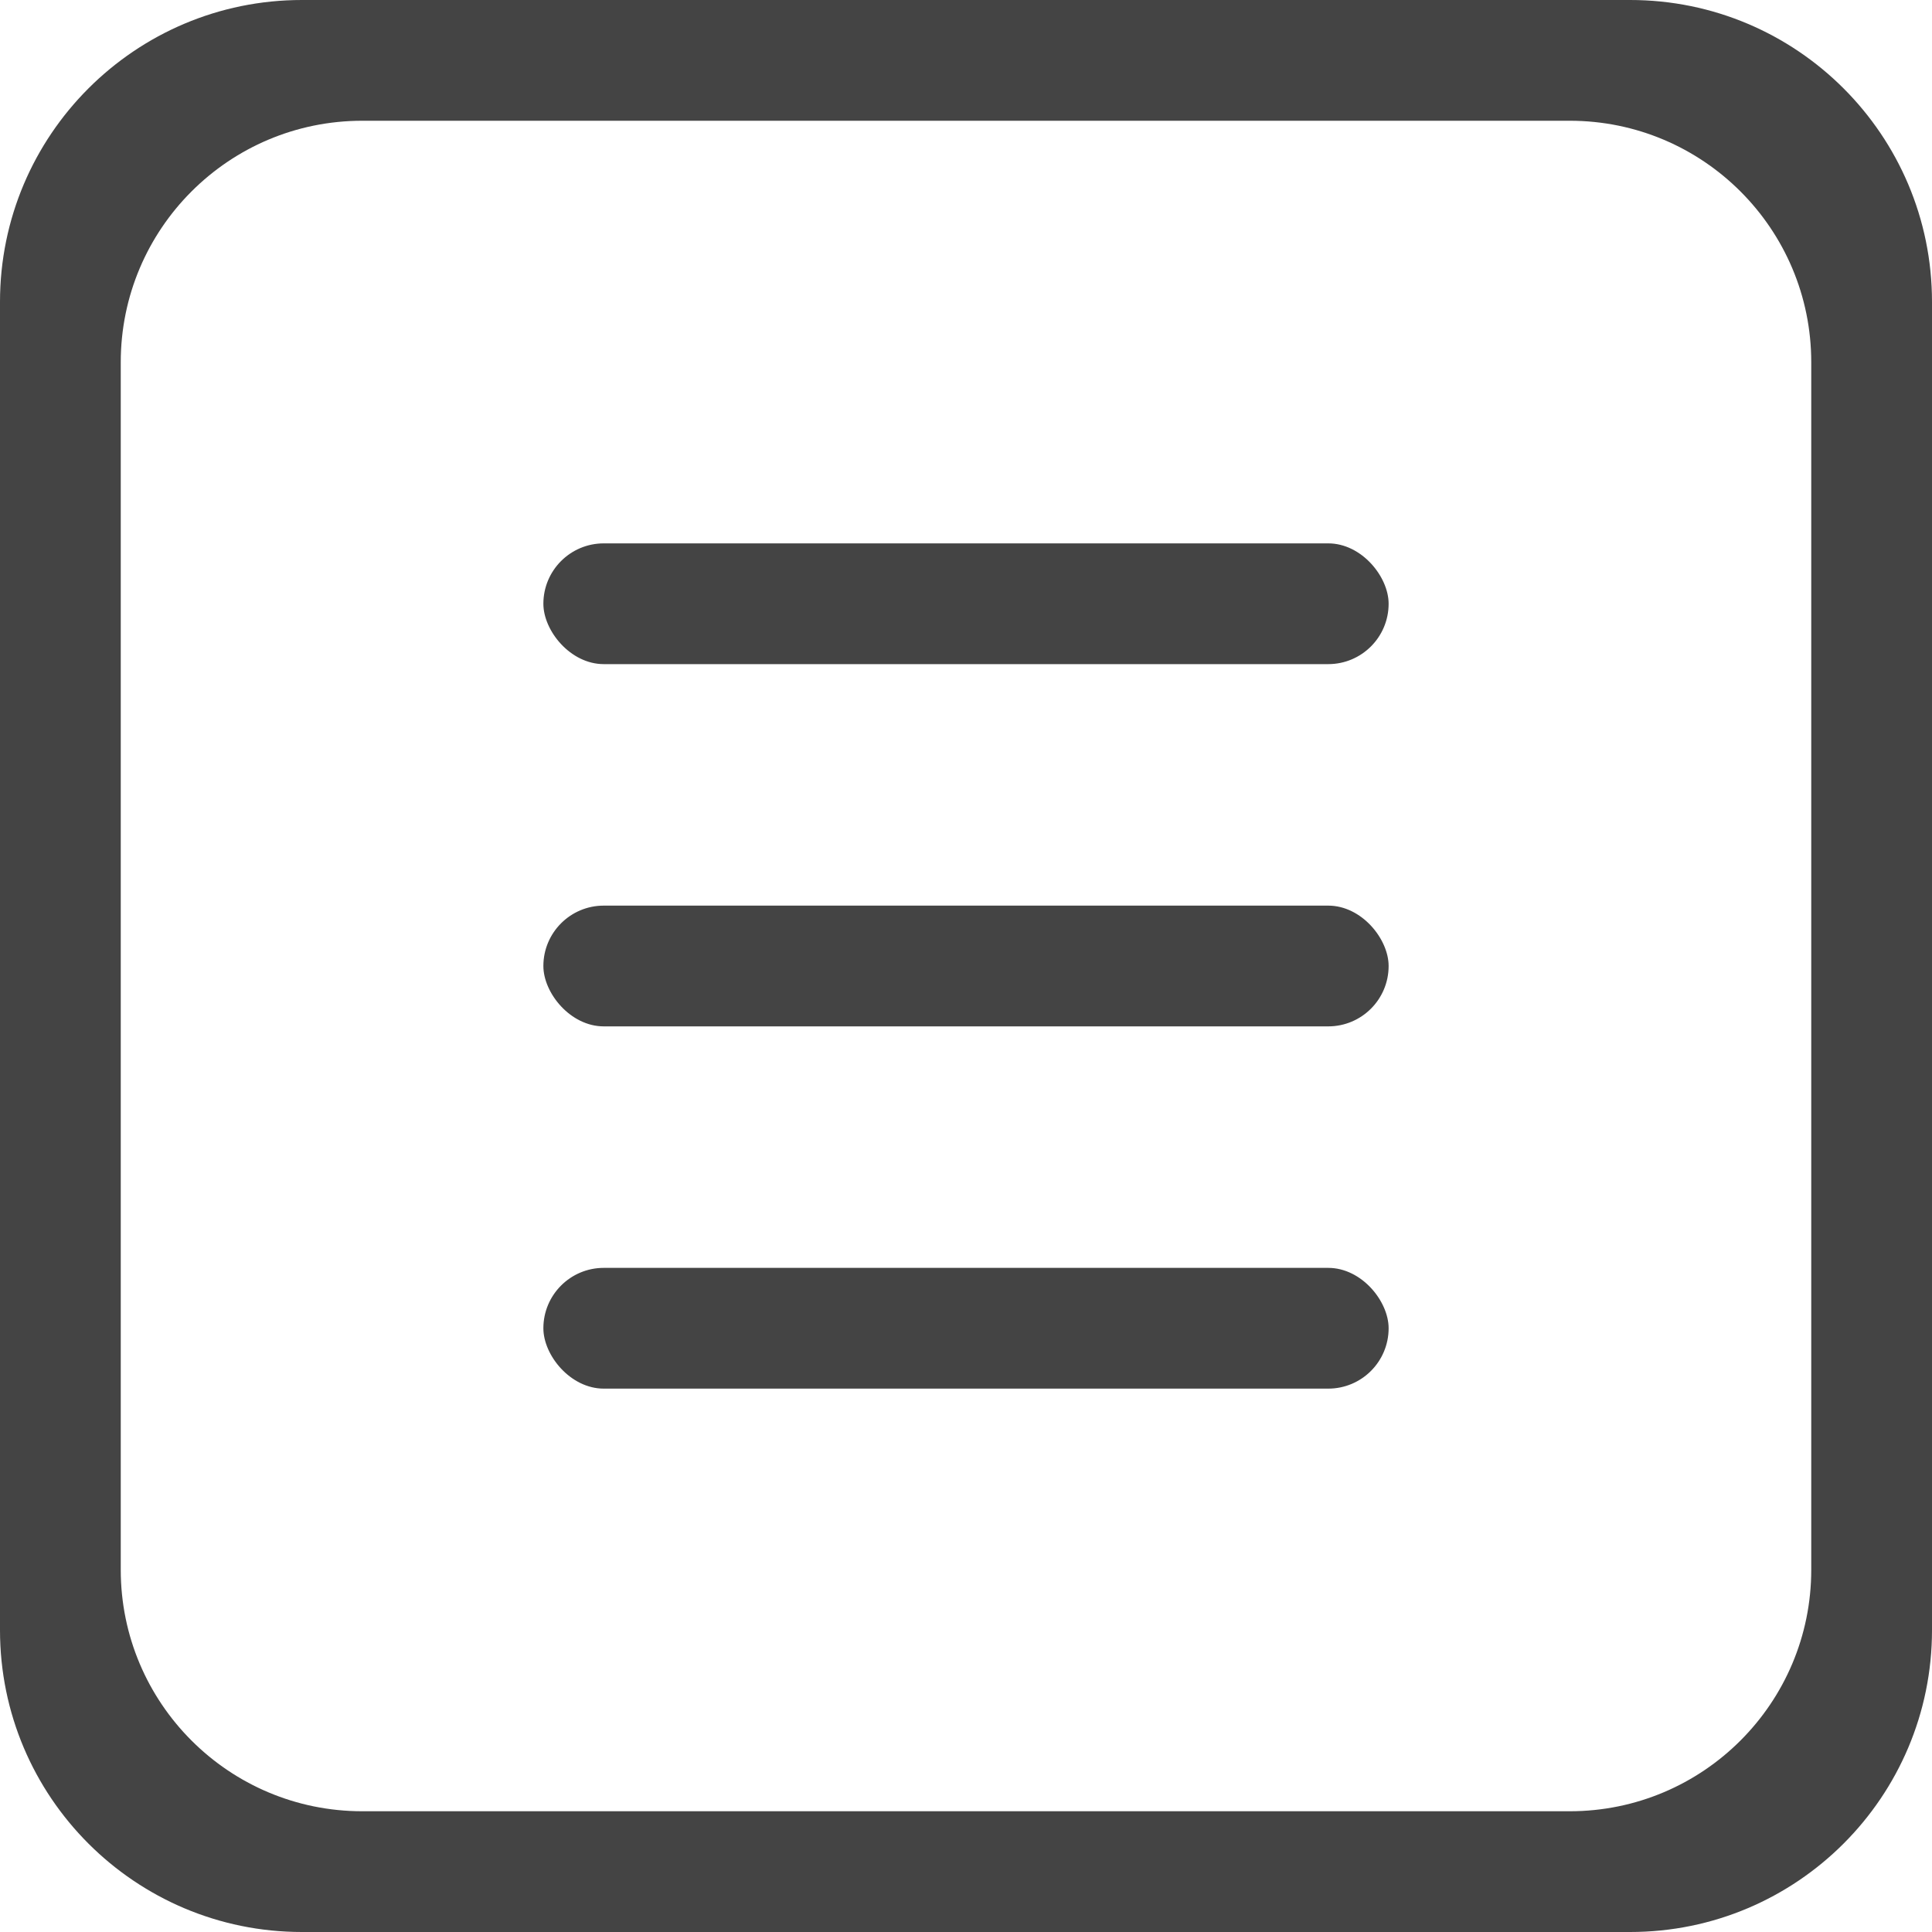
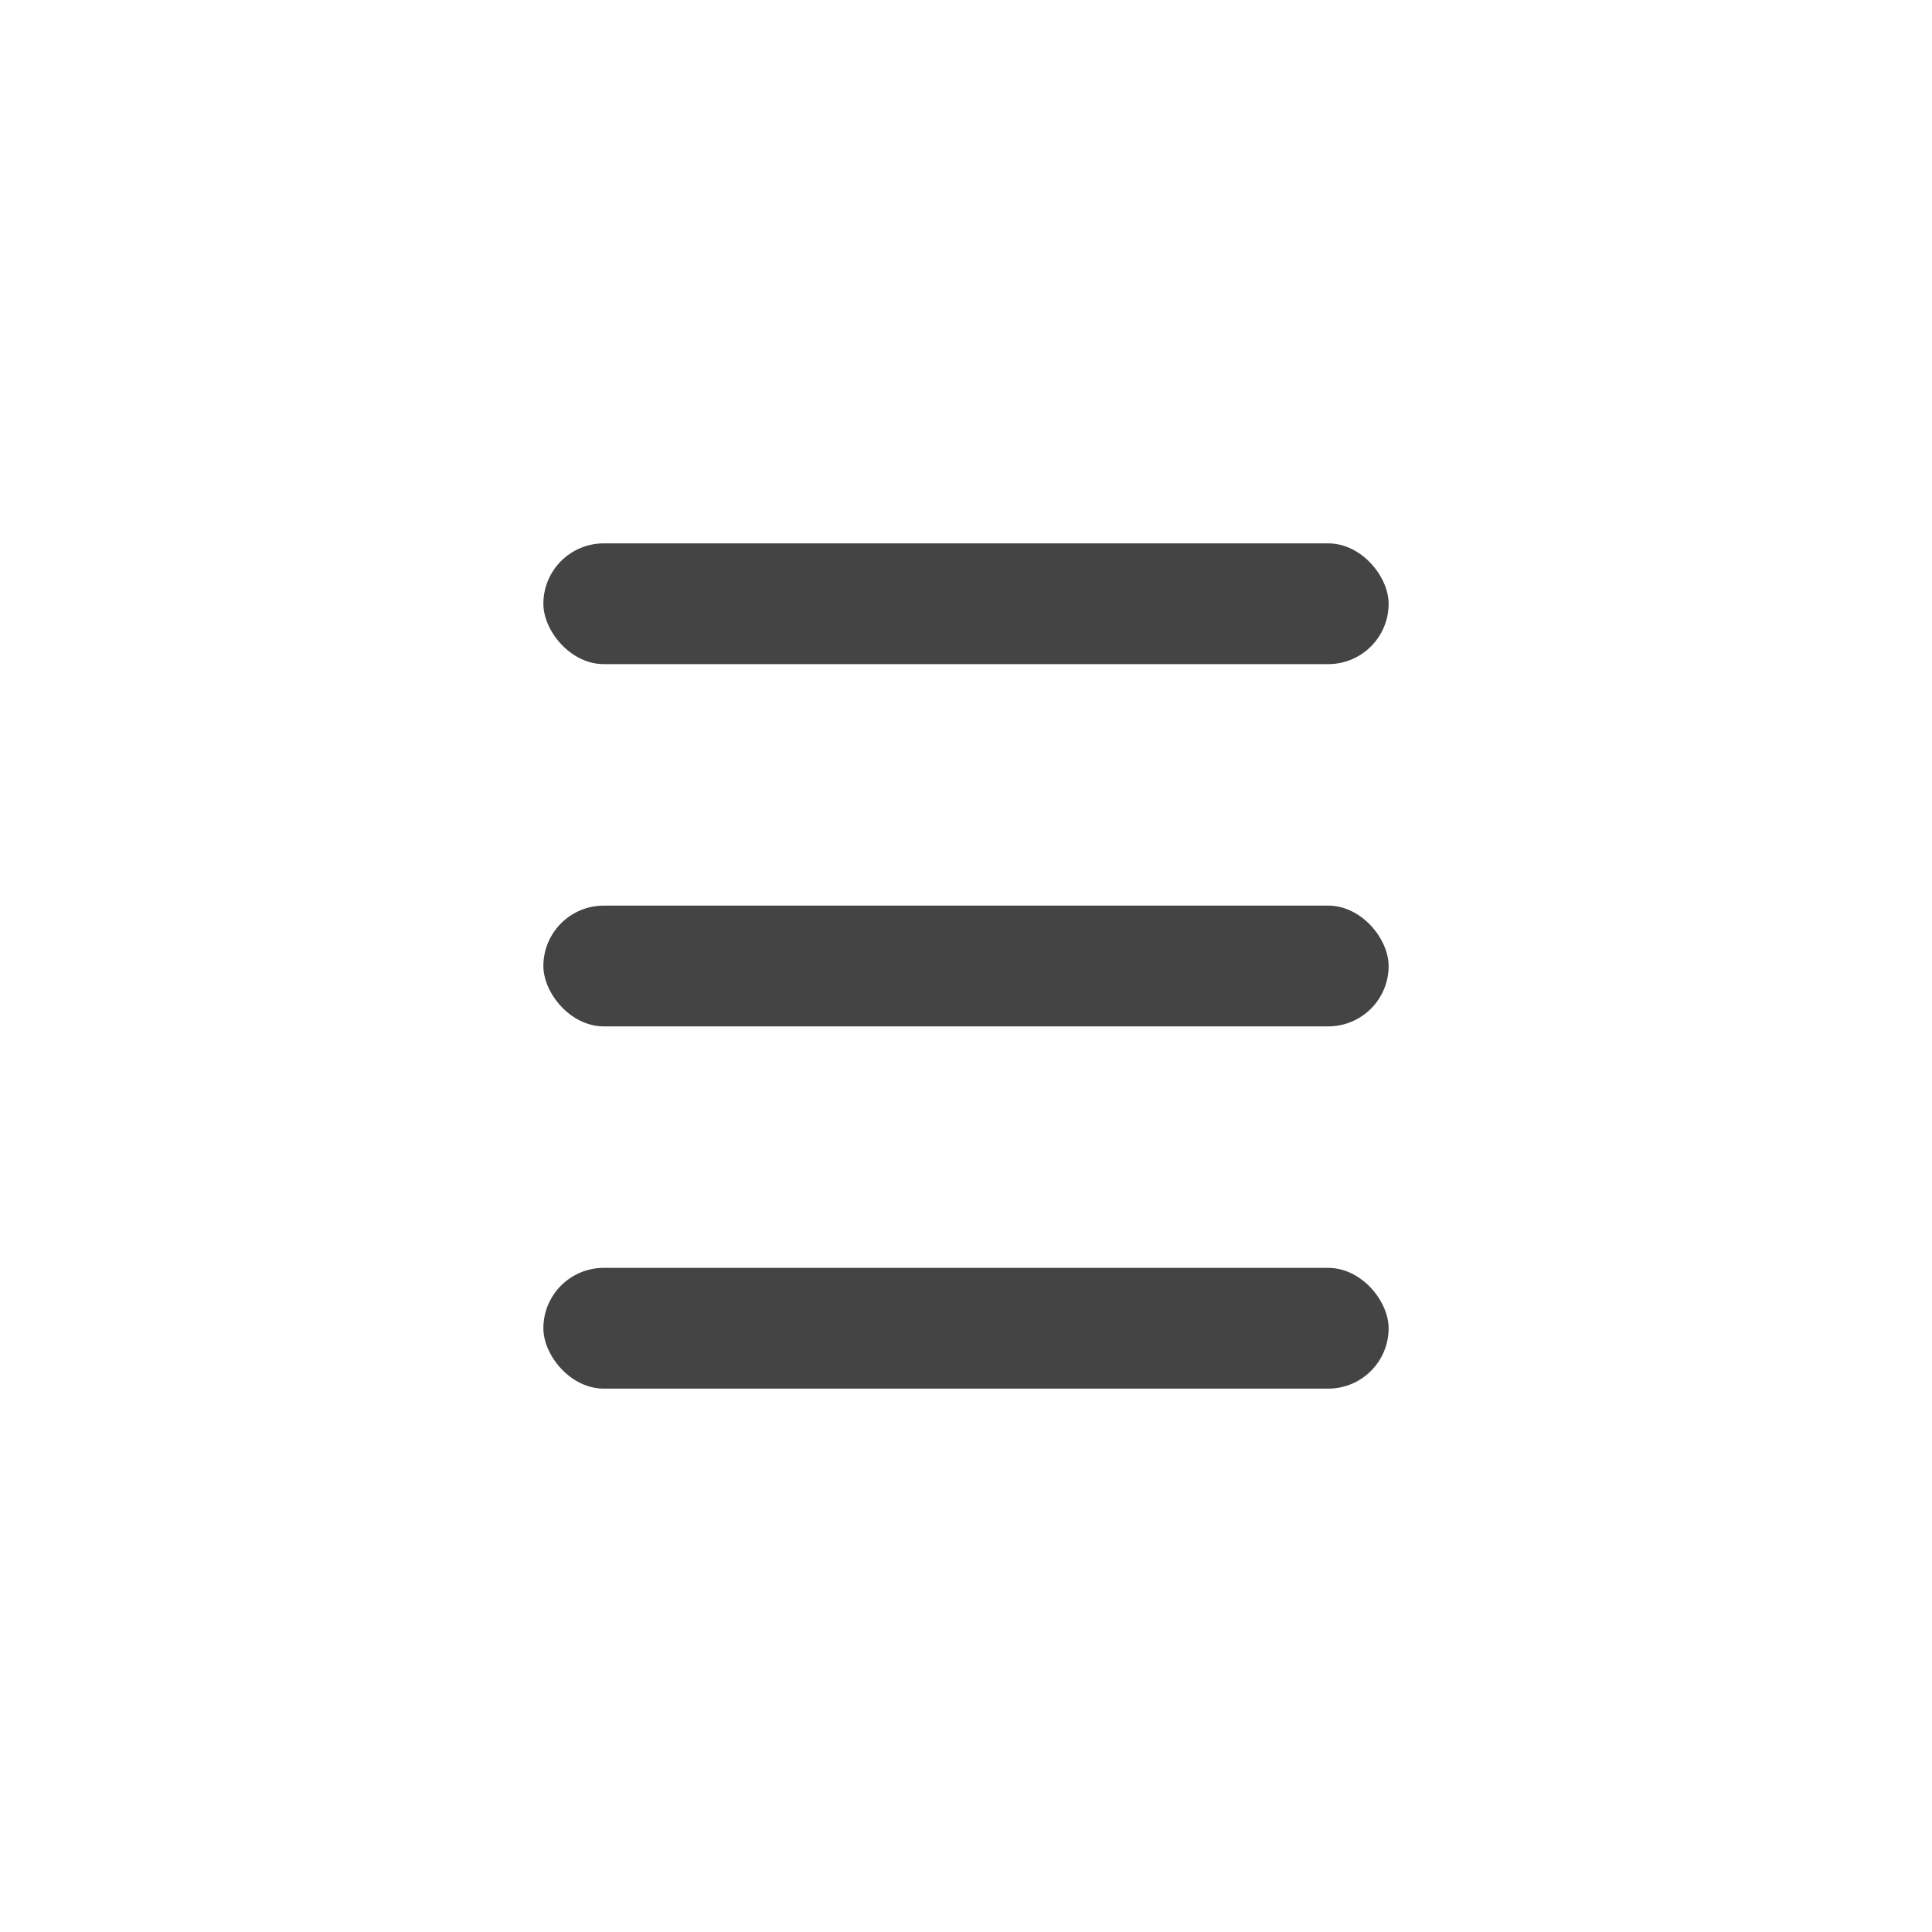
<svg xmlns="http://www.w3.org/2000/svg" width="32" height="32" viewBox="0 0 32 32" fill="none">
  <rect x="9" y="9" width="14" height="2" rx="1" fill="#444444" />
  <rect x="9" y="15" width="14" height="2" rx="1" fill="#444444" />
  <rect x="9" y="21" width="14" height="2" rx="1" fill="#444444" />
-   <path fill-rule="evenodd" clip-rule="evenodd" d="M5 0C2.239 0 0 2.239 0 5V27C0 29.761 2.239 32 5 32H27C29.762 32 32 29.761 32 27V5C32 2.239 29.762 0 27 0H5ZM6 2C3.791 2 2 3.791 2 6V26C2 28.209 3.791 30 6 30H26C28.209 30 30 28.209 30 26V6C30 3.791 28.209 2 26 2H6Z" fill="#444444" />
</svg>